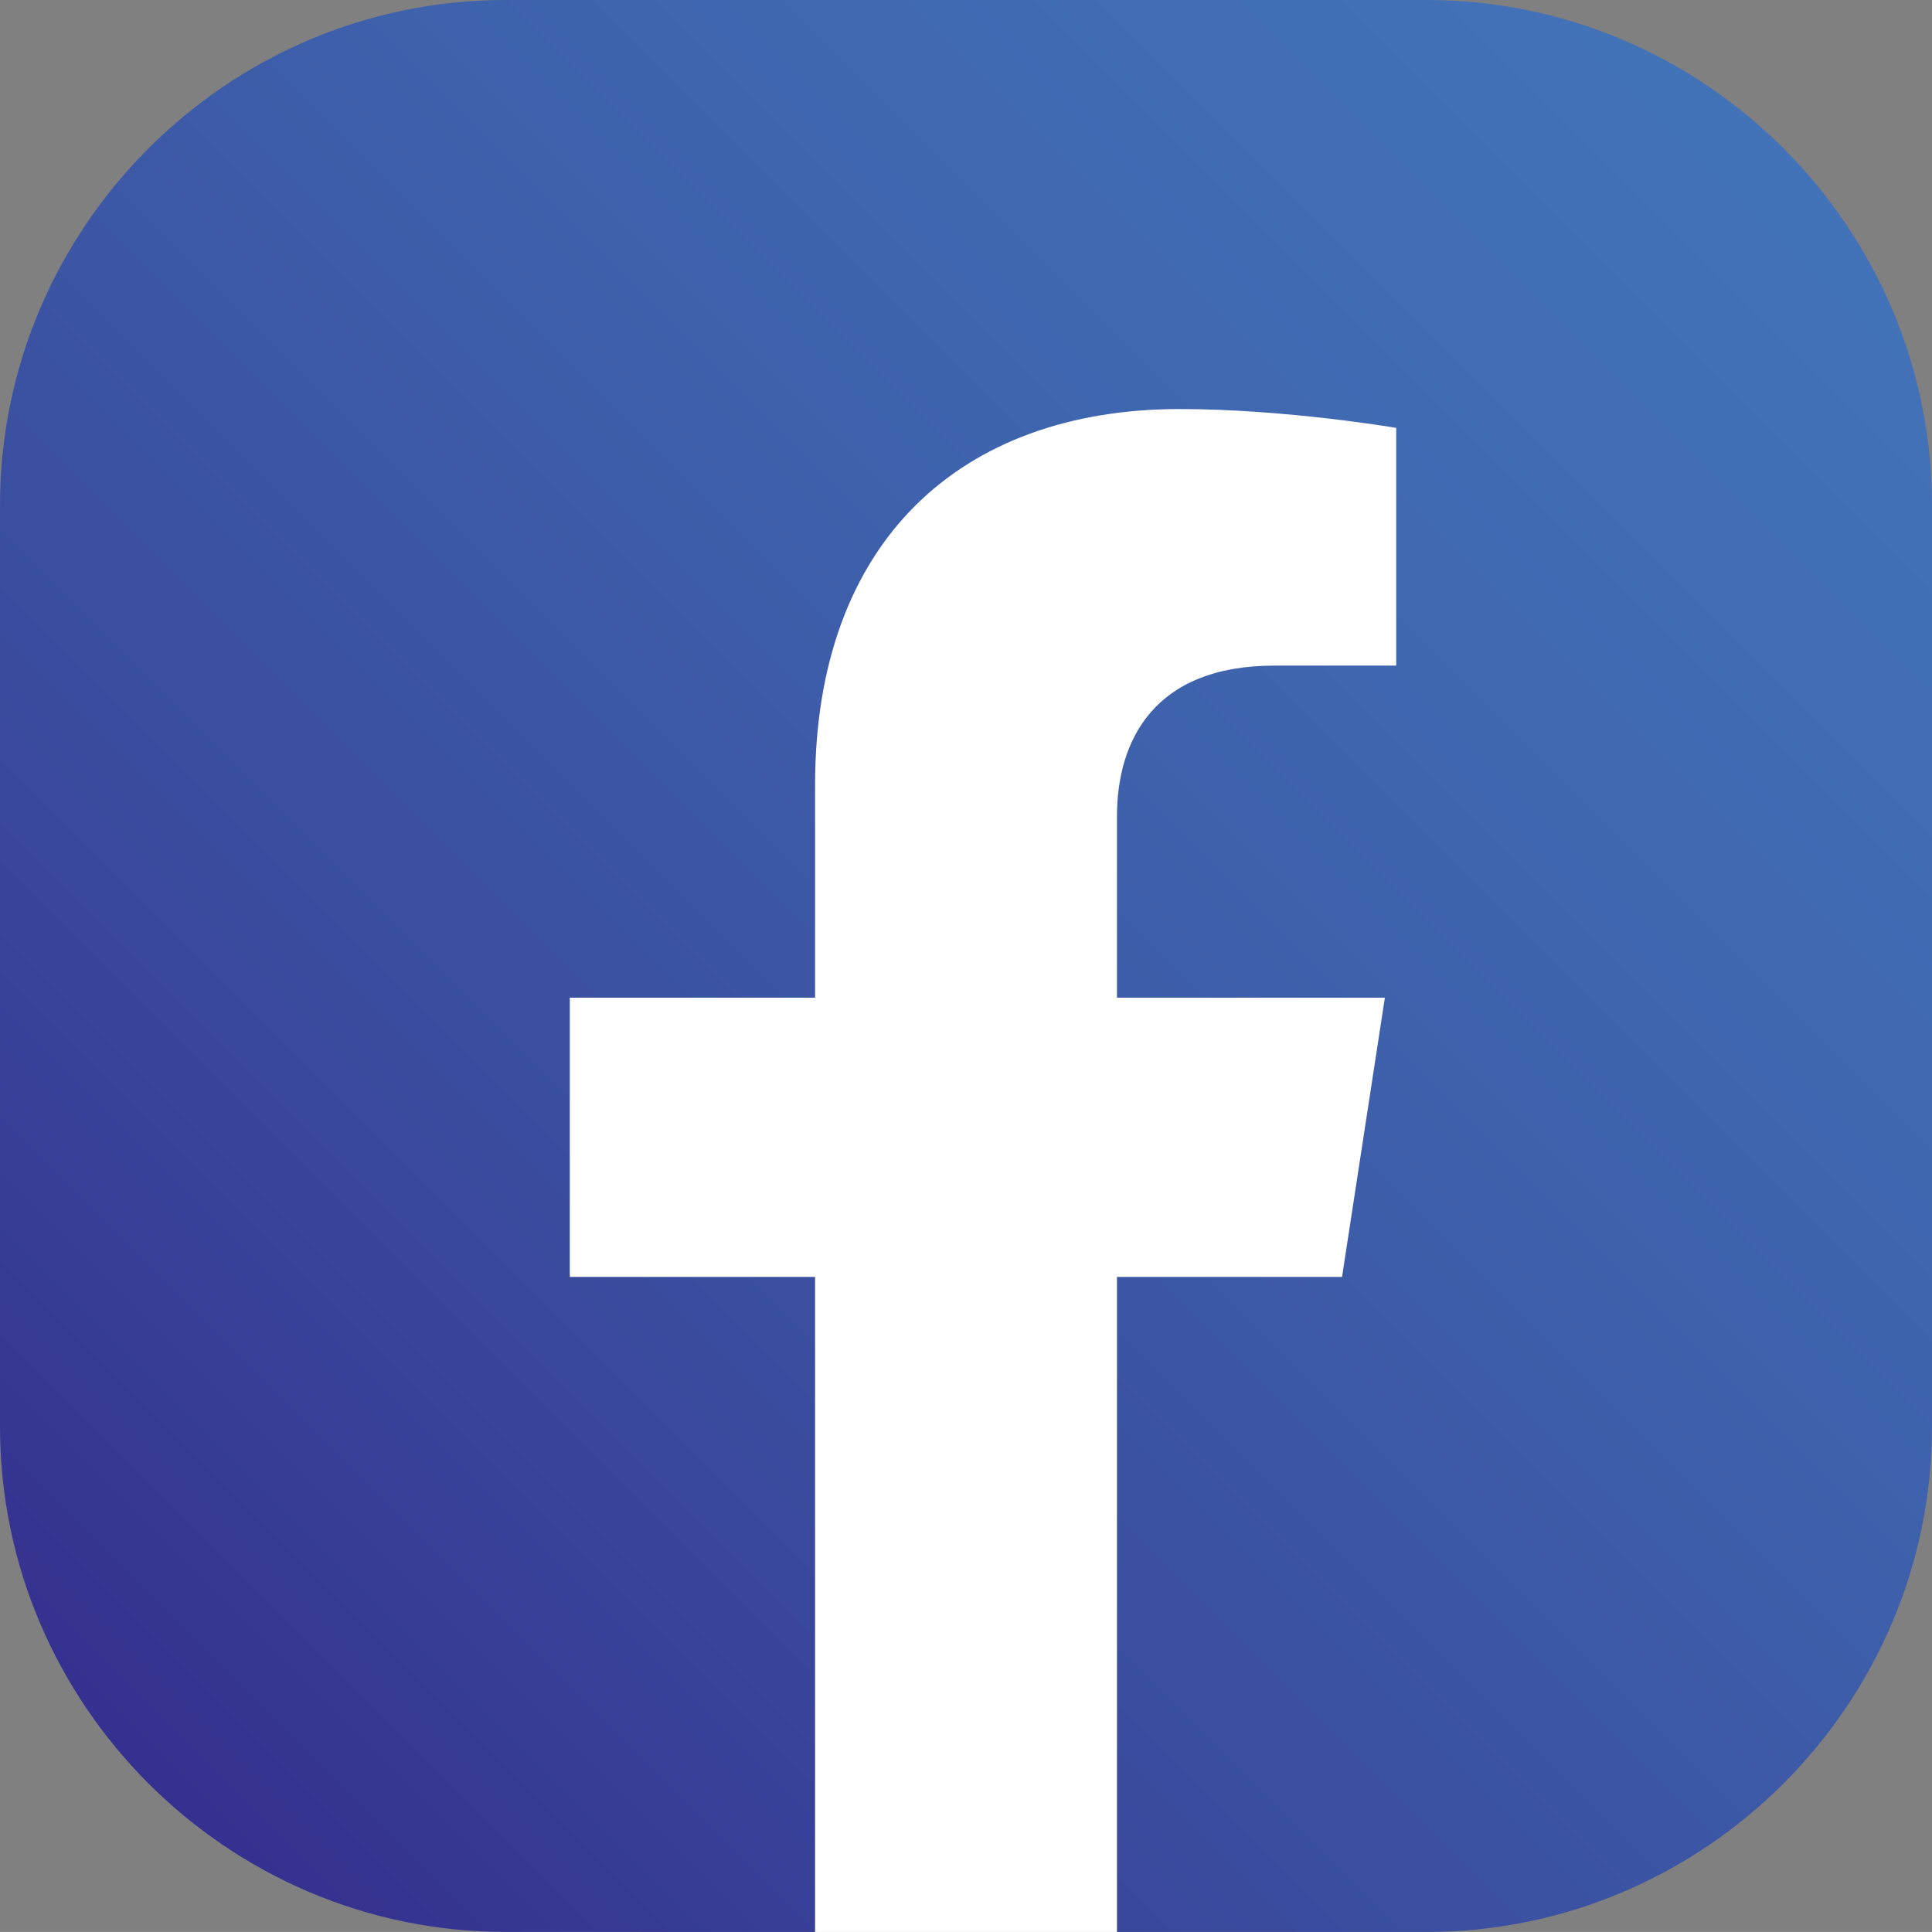
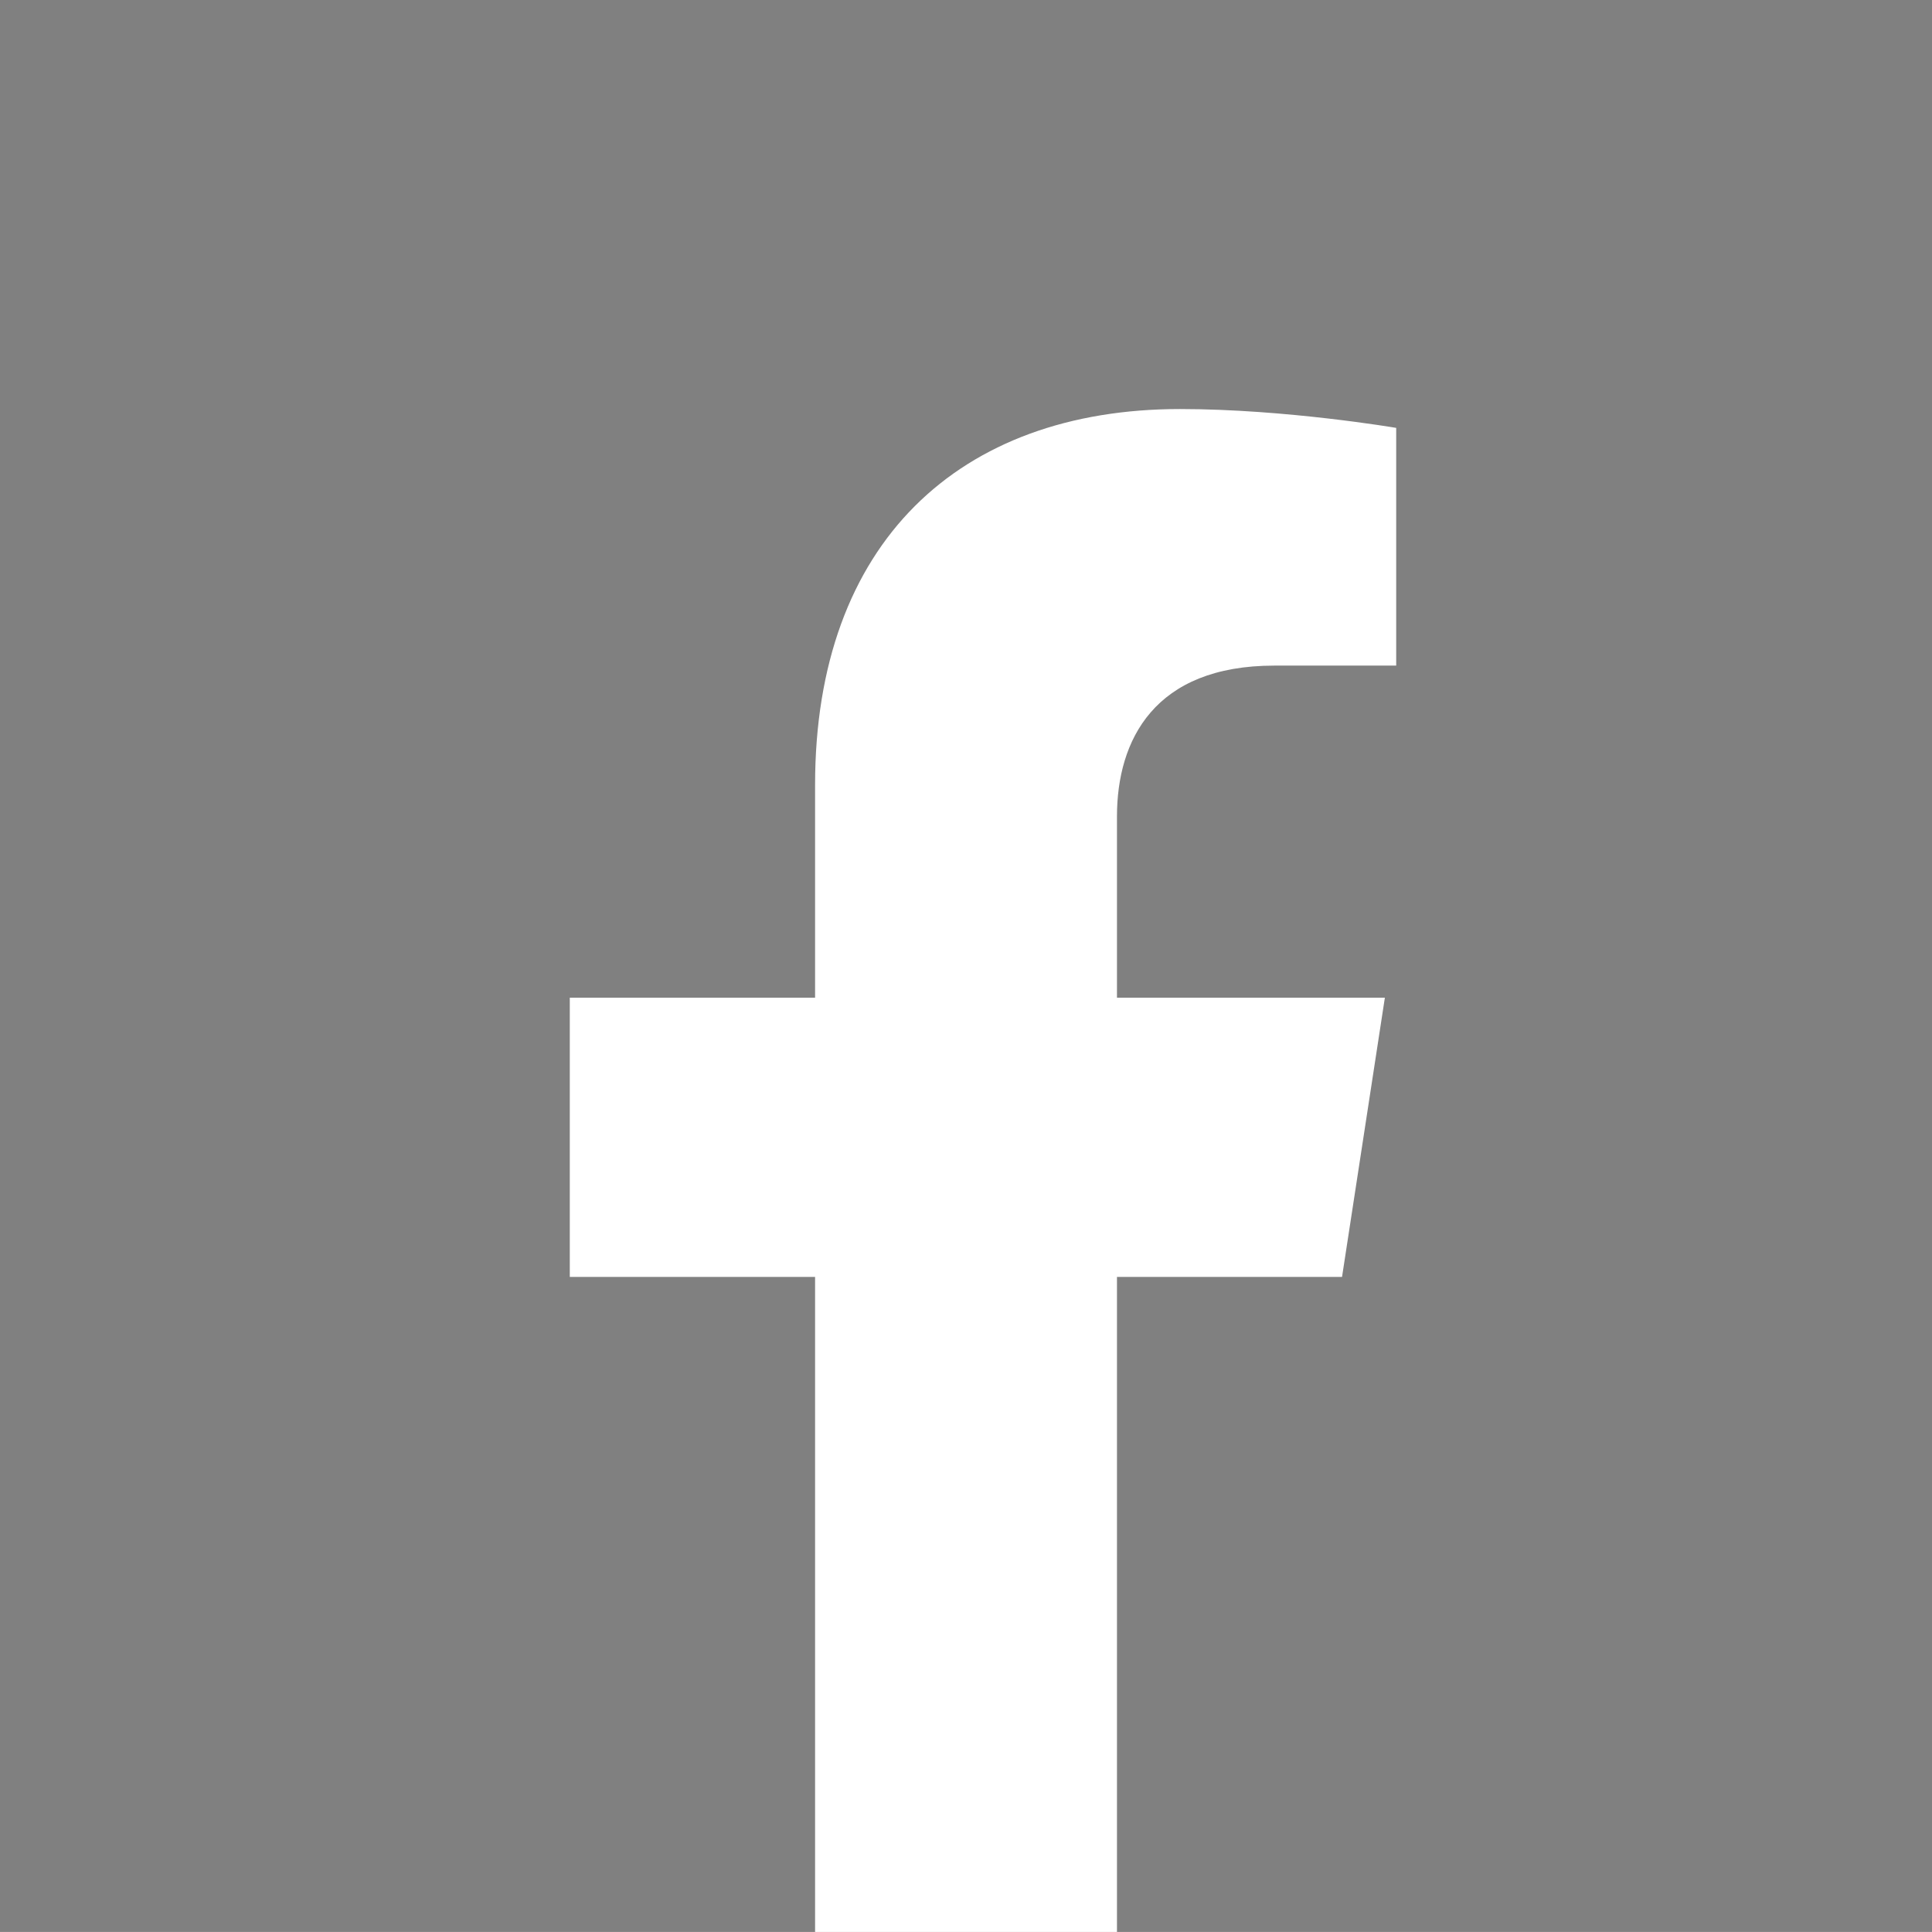
<svg xmlns="http://www.w3.org/2000/svg" xmlns:xlink="http://www.w3.org/1999/xlink" version="1.1" id="Layer_1" x="0px" y="0px" width="38.027px" height="38.026px" viewBox="0 0 38.027 38.026" enable-background="new 0 0 38.027 38.026" xml:space="preserve">
  <rect x="0" y="0" width="38.027" height="38.026" fill="#808080" stroke="none" />
  <g>
    <g>
      <defs>
-         <path id="SVGID_4_" d="M9.948,0C4.477,0,0,4.475,0,9.946v18.133c0,5.471,4.477,9.946,9.948,9.946l6.096,0.001l2.749-0.778     l3.191,0.778h6.096c5.471-0.001,9.947-4.476,9.947-9.947V9.946C38.027,4.475,33.551,0,28.08,0H9.948z" />
+         <path id="SVGID_4_" d="M9.948,0C4.477,0,0,4.475,0,9.946v18.133c0,5.471,4.477,9.946,9.948,9.946l6.096,0.001l2.749-0.778     h6.096c5.471-0.001,9.947-4.476,9.947-9.947V9.946C38.027,4.475,33.551,0,28.08,0H9.948z" />
      </defs>
      <clipPath id="SVGID_1_">
        <use xlink:href="#SVGID_4_" overflow="visible" />
      </clipPath>
      <linearGradient id="SVGID_2_" gradientUnits="userSpaceOnUse" x1="-632.099" y1="1285.755" x2="-631.099" y2="1285.755" gradientTransform="matrix(-32.183 32.183 32.183 32.183 -61686.578 -21033.467)">
        <stop offset="0" style="stop-color:#4273B9" />
        <stop offset="0.149" style="stop-color:#416EB5" />
        <stop offset="0.391" style="stop-color:#3E61AC" />
        <stop offset="0.696" style="stop-color:#3A4B9E" />
        <stop offset="1" style="stop-color:#352F8F" />
      </linearGradient>
-       <polygon clip-path="url(#SVGID_1_)" fill="url(#SVGID_2_)" points="57.04,19.013 19.013,57.04 -19.013,19.013 19.013,-19.014       " />
    </g>
    <g>
      <path fill="#FFFFFF" d="M26.415,25.133l0.843-5.496h-5.273V16.07c0-1.503,0.736-2.969,3.098-2.969h2.398V8.422    c0,0-2.176-0.371-4.256-0.371c-4.343,0-7.182,2.632-7.182,7.397v4.189h-4.828v5.496h4.828v12.893h5.942V25.133H26.415z" />
    </g>
  </g>
</svg>